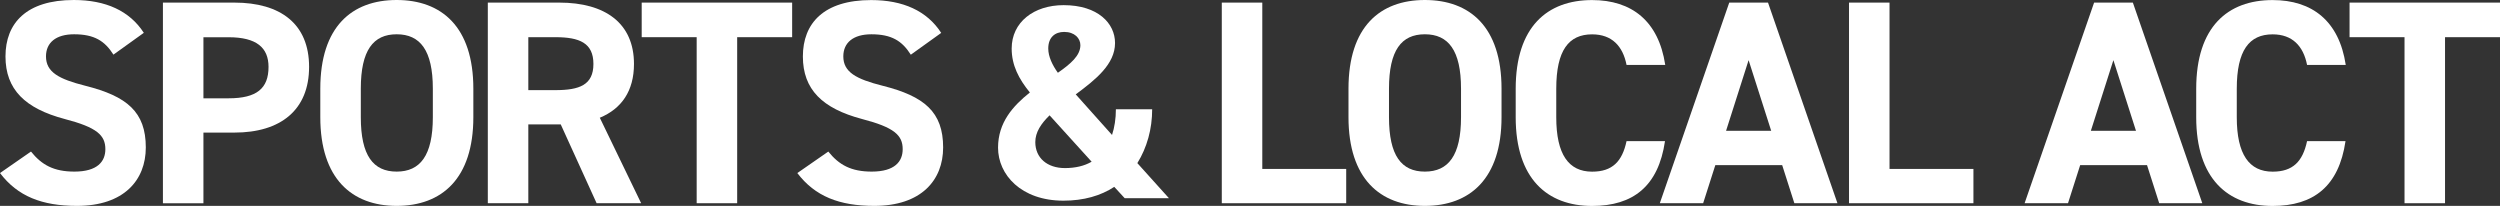
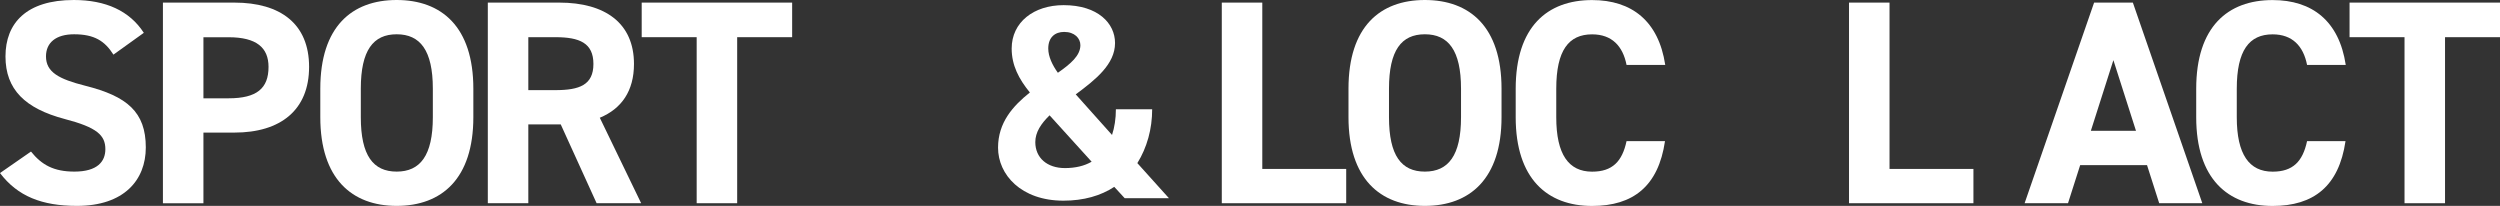
<svg xmlns="http://www.w3.org/2000/svg" width="425" height="35" viewBox="0 0 425 35" fill="none">
  <rect x="0" y="0" width="425" height="35" fill="#333333" stroke="none" />
  <g clip-path="url(#clip0_501_251)">
    <path d="M19.285 9.288C17.809 6.961 16.036 5.828 12.593 5.828C9.499 5.828 7.818 7.259 7.818 9.587C7.818 12.254 9.98 13.438 14.51 14.581C21.59 16.362 24.787 19.029 24.787 25.063C24.787 30.644 21.047 35 13.085 35C7.132 35 3.002 33.373 0 29.419L5.267 25.764C7.091 28.039 9.15 29.172 12.645 29.172C16.579 29.172 17.912 27.442 17.912 25.362C17.912 22.994 16.487 21.655 10.974 20.224C4.283 18.442 0.932 15.229 0.932 9.587C0.932 3.944 4.478 0 12.542 0C17.953 0 22.031 1.833 24.449 5.581L19.285 9.288Z" fill="white" />
    <path d="M34.583 22.54V34.557H27.697V0.442H39.85C47.668 0.442 52.546 4.046 52.546 11.368C52.546 18.689 47.72 22.54 39.85 22.54H34.583ZM38.866 16.712C43.641 16.712 45.65 15.033 45.65 11.378C45.65 8.114 43.631 6.332 38.866 6.332H34.583V16.712H38.866Z" fill="white" />
    <path d="M67.435 35C59.811 35 54.452 30.356 54.452 19.925V15.075C54.452 4.551 59.811 0 67.435 0C75.058 0 80.469 4.551 80.469 15.075V19.925C80.469 30.356 75.11 35 67.435 35ZM61.338 19.925C61.338 26.453 63.449 29.172 67.435 29.172C71.421 29.172 73.583 26.453 73.583 19.925V15.075C73.583 8.547 71.421 5.828 67.435 5.828C63.449 5.828 61.338 8.547 61.338 15.075V19.925Z" fill="white" />
    <path d="M101.424 34.547L95.327 21.15H89.814V34.547H82.928V0.442H95.081C102.899 0.442 107.777 3.954 107.777 10.873C107.777 15.466 105.666 18.483 101.967 20.017L108.996 34.547H101.424ZM94.435 15.322C98.513 15.322 100.881 14.436 100.881 10.873C100.881 7.311 98.524 6.322 94.435 6.322H89.814V15.322H94.435Z" fill="white" />
    <path d="M134.665 0.442V6.322H125.319V34.547H118.434V6.322H109.088V0.442H134.665Z" fill="white" />
-     <path d="M154.831 9.288C153.355 6.961 151.582 5.829 148.139 5.829C145.045 5.829 143.364 7.26 143.364 9.587C143.364 12.254 145.526 13.438 150.055 14.581C157.136 16.363 160.333 19.03 160.333 25.064C160.333 30.645 156.593 35 148.631 35C142.678 35 138.548 33.373 135.546 29.419L140.813 25.764C142.637 28.04 144.696 29.172 148.191 29.172C152.125 29.172 153.457 27.442 153.457 25.362C153.457 22.994 152.033 21.655 146.52 20.224C139.829 18.443 136.489 15.23 136.489 9.597C136.489 3.965 140.034 0.011 148.098 0.011C153.509 0.011 157.587 1.844 160.005 5.592L154.841 9.299L154.831 9.288Z" fill="white" />
    <path d="M175.068 15.713C173.203 13.417 171.984 11.11 171.984 8.248C171.984 3.789 175.724 0.875 180.817 0.875C186.657 0.875 189.557 3.974 189.557 7.311C189.557 10.925 186.237 13.551 182.876 16.043L189.045 22.942C189.465 21.675 189.701 20.172 189.701 18.576H195.869C195.869 21.953 194.978 25.104 193.349 27.73L198.718 33.692H191.197L189.424 31.766C187.139 33.27 184.239 34.114 180.786 34.114C173.593 34.114 169.668 29.697 169.668 25.104C169.668 20.831 172.189 18.02 175.089 15.713H175.068ZM185.581 27.493L178.429 19.605C176.984 21.016 176.001 22.468 176.001 24.157C176.001 26.834 178.009 28.574 181.042 28.574C182.815 28.574 184.362 28.204 185.571 27.493H185.581ZM179.833 12.377C181.985 10.873 183.665 9.463 183.665 7.681C183.665 6.508 182.682 5.426 180.909 5.426C179.372 5.426 178.204 6.322 178.204 8.248C178.204 9.607 178.9 11.069 179.843 12.377H179.833Z" fill="white" />
    <path d="M214.59 28.718H228.854V34.547H207.704V0.442H214.59V28.718Z" fill="white" />
    <path d="M242.226 35C234.603 35 229.243 30.356 229.243 19.925V15.075C229.243 4.551 234.603 0 242.226 0C249.85 0 255.26 4.551 255.26 15.075V19.925C255.26 30.356 249.901 35 242.226 35ZM236.129 19.925C236.129 26.453 238.24 29.172 242.226 29.172C246.212 29.172 248.374 26.453 248.374 19.925V15.075C248.374 8.547 246.212 5.828 242.226 5.828C238.24 5.828 236.129 8.547 236.129 15.075V19.925Z" fill="white" />
    <path d="M276.512 11.029C275.877 7.816 274.002 5.839 270.661 5.839C266.675 5.839 264.564 8.557 264.564 15.086V19.936C264.564 26.258 266.675 29.183 270.661 29.183C274.104 29.183 275.774 27.453 276.512 23.993H283.05C281.923 31.654 277.639 35.011 270.651 35.011C263.027 35.011 257.668 30.367 257.668 19.936V15.086C257.668 4.562 263.027 0.011 270.651 0.011C277.393 0.011 281.964 3.574 283.091 11.039H276.502L276.512 11.029Z" fill="white" />
-     <path d="M282.168 34.547L293.973 0.442H300.562L312.366 34.547H305.04L302.97 28.07H291.606L289.536 34.547H282.158H282.168ZM293.43 22.241H301.105L297.262 10.225L293.43 22.241Z" fill="white" />
    <path d="M321.219 28.718H335.483V34.547H314.333V0.442H321.219V28.718Z" fill="white" />
    <path d="M344.183 34.547L355.998 0.442H362.586L374.391 34.547H367.064L364.994 28.07H353.63L351.561 34.547H344.183ZM355.444 22.241H363.119L359.277 10.225L355.444 22.241Z" fill="white" />
    <path d="M392.2 11.029C391.564 7.816 389.689 5.839 386.349 5.839C382.363 5.839 380.252 8.557 380.252 15.086V19.936C380.252 26.258 382.363 29.183 386.349 29.183C389.792 29.183 391.462 27.453 392.2 23.993H398.737C397.61 31.654 393.327 35.011 386.339 35.011C378.715 35.011 373.356 30.367 373.356 19.936V15.086C373.356 4.562 378.715 0.011 386.339 0.011C393.081 0.011 397.651 3.574 398.778 11.039H392.189L392.2 11.029Z" fill="white" />
    <path d="M425 0.442V6.322H415.655V34.547H408.769V6.322H399.424V0.442H425Z" fill="white" />
  </g>
  <defs>
    <clipPath id="clip0_501_251">
      <rect width="425" height="35" fill="white" />
    </clipPath>
  </defs>
</svg>